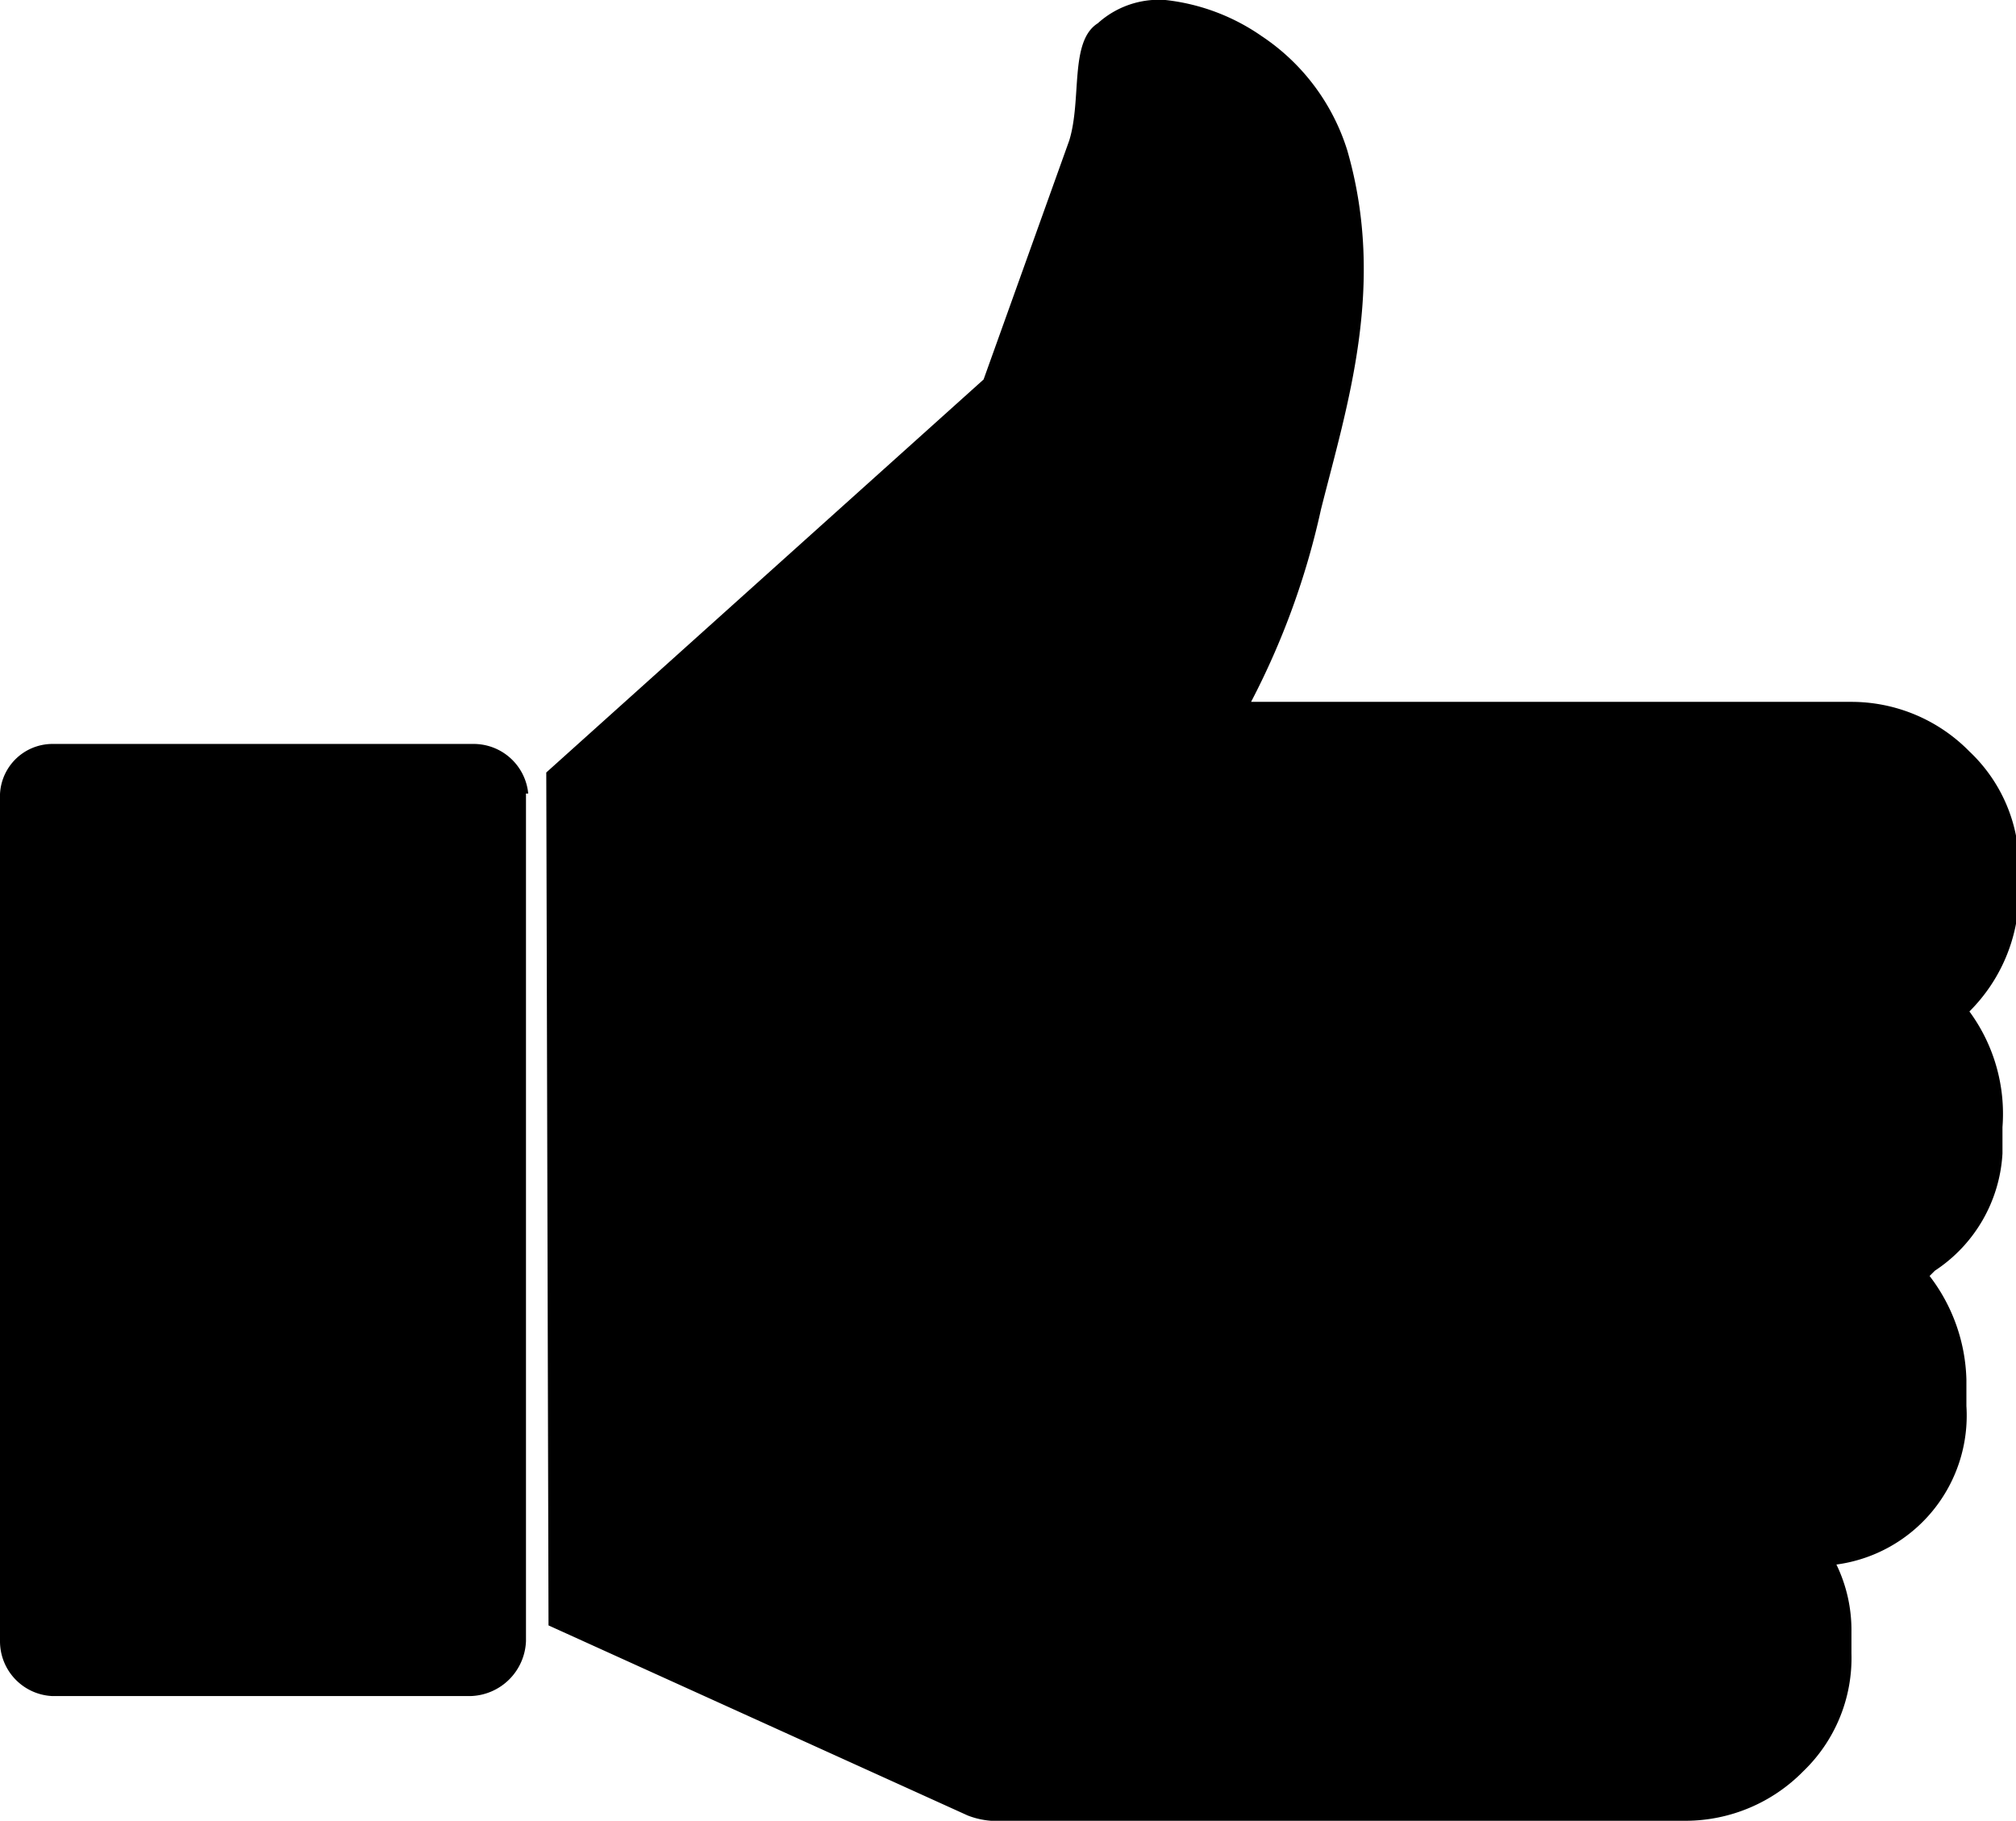
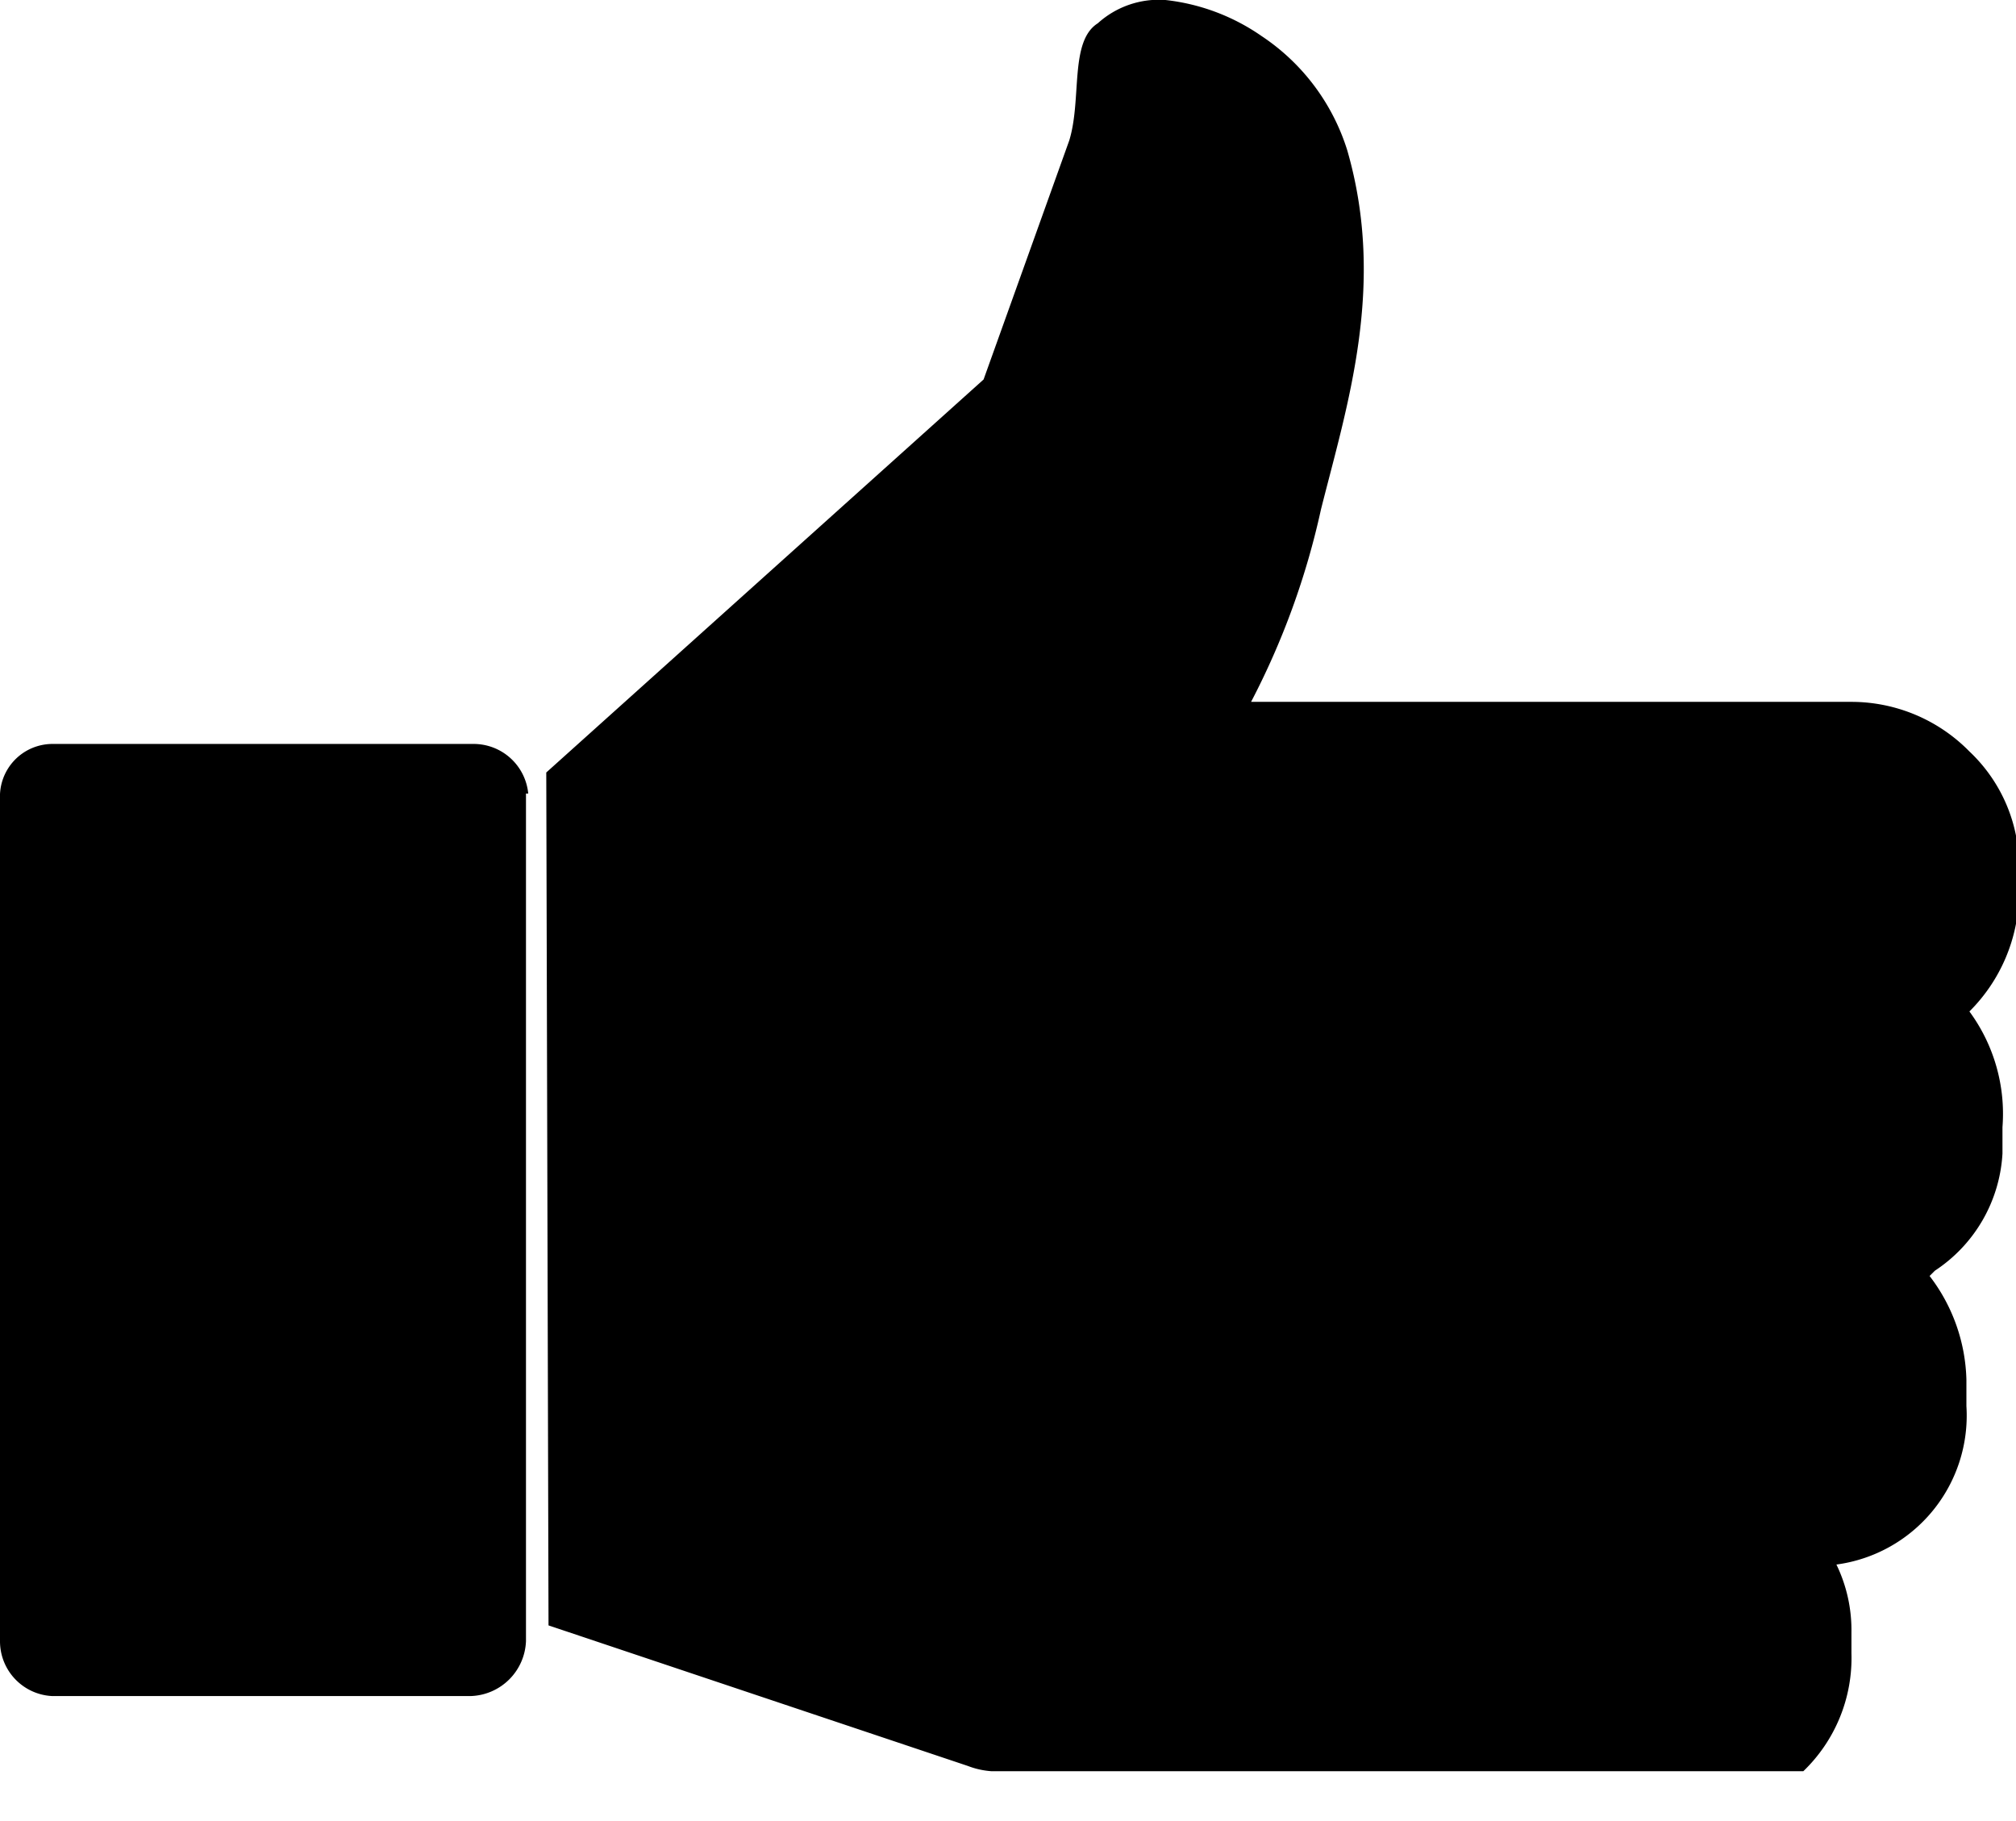
<svg xmlns="http://www.w3.org/2000/svg" viewBox="0 0 26.83 24.23">
  <defs>
    <style>.cls-1{fill-rule:evenodd;}</style>
  </defs>
  <g id="Layer_2" data-name="Layer 2">
    <g id="Layer_3" data-name="Layer 3">
-       <path class="cls-1" d="M7,10.56V21.49H7v.35a.76.76,0,0,1-.73.73H.69A.73.73,0,0,1,0,21.84V10.63A.7.7,0,0,1,.69,9.9H6.3a.73.73,0,0,1,.73.66Zm.27-.28,5.82-5.23,1.14-3.18c.17-.55,0-1.32.38-1.56a1.21,1.21,0,0,1,.9-.31,2.77,2.77,0,0,1,1.28.48A2.84,2.84,0,0,1,17.93,2c.52,1.8,0,3.39-.35,4.78a10.27,10.27,0,0,1-.93,2.56h8a2.2,2.2,0,0,1,1.56.66h0a2.1,2.1,0,0,1,.66,1.56v.34a2.24,2.24,0,0,1-.66,1.56A2.3,2.3,0,0,1,26.65,15v.35a2,2,0,0,1-.9,1.56l-.07.07a2.36,2.36,0,0,1,.49,1.38v.35a2,2,0,0,1-1.73,2.11,2,2,0,0,1,.2.9V22A2.09,2.09,0,0,1,24,23.57a2.2,2.2,0,0,1-1.56.66H13.19a1.08,1.08,0,0,1-.31-.07L7.3,21.63Z" />
+       <path class="cls-1" d="M7,10.56V21.49H7v.35a.76.76,0,0,1-.73.73H.69A.73.73,0,0,1,0,21.84V10.63A.7.7,0,0,1,.69,9.9H6.3a.73.73,0,0,1,.73.66Zm.27-.28,5.82-5.23,1.14-3.18c.17-.55,0-1.32.38-1.56a1.21,1.21,0,0,1,.9-.31,2.77,2.77,0,0,1,1.28.48A2.84,2.84,0,0,1,17.93,2c.52,1.8,0,3.39-.35,4.78a10.27,10.27,0,0,1-.93,2.56h8a2.2,2.2,0,0,1,1.56.66h0a2.1,2.1,0,0,1,.66,1.56v.34a2.24,2.24,0,0,1-.66,1.56A2.3,2.3,0,0,1,26.65,15v.35a2,2,0,0,1-.9,1.56l-.07.07a2.36,2.36,0,0,1,.49,1.38v.35a2,2,0,0,1-1.73,2.11,2,2,0,0,1,.2.9V22A2.09,2.09,0,0,1,24,23.57H13.19a1.08,1.08,0,0,1-.31-.07L7.3,21.63Z" />
    </g>
  </g>
</svg>